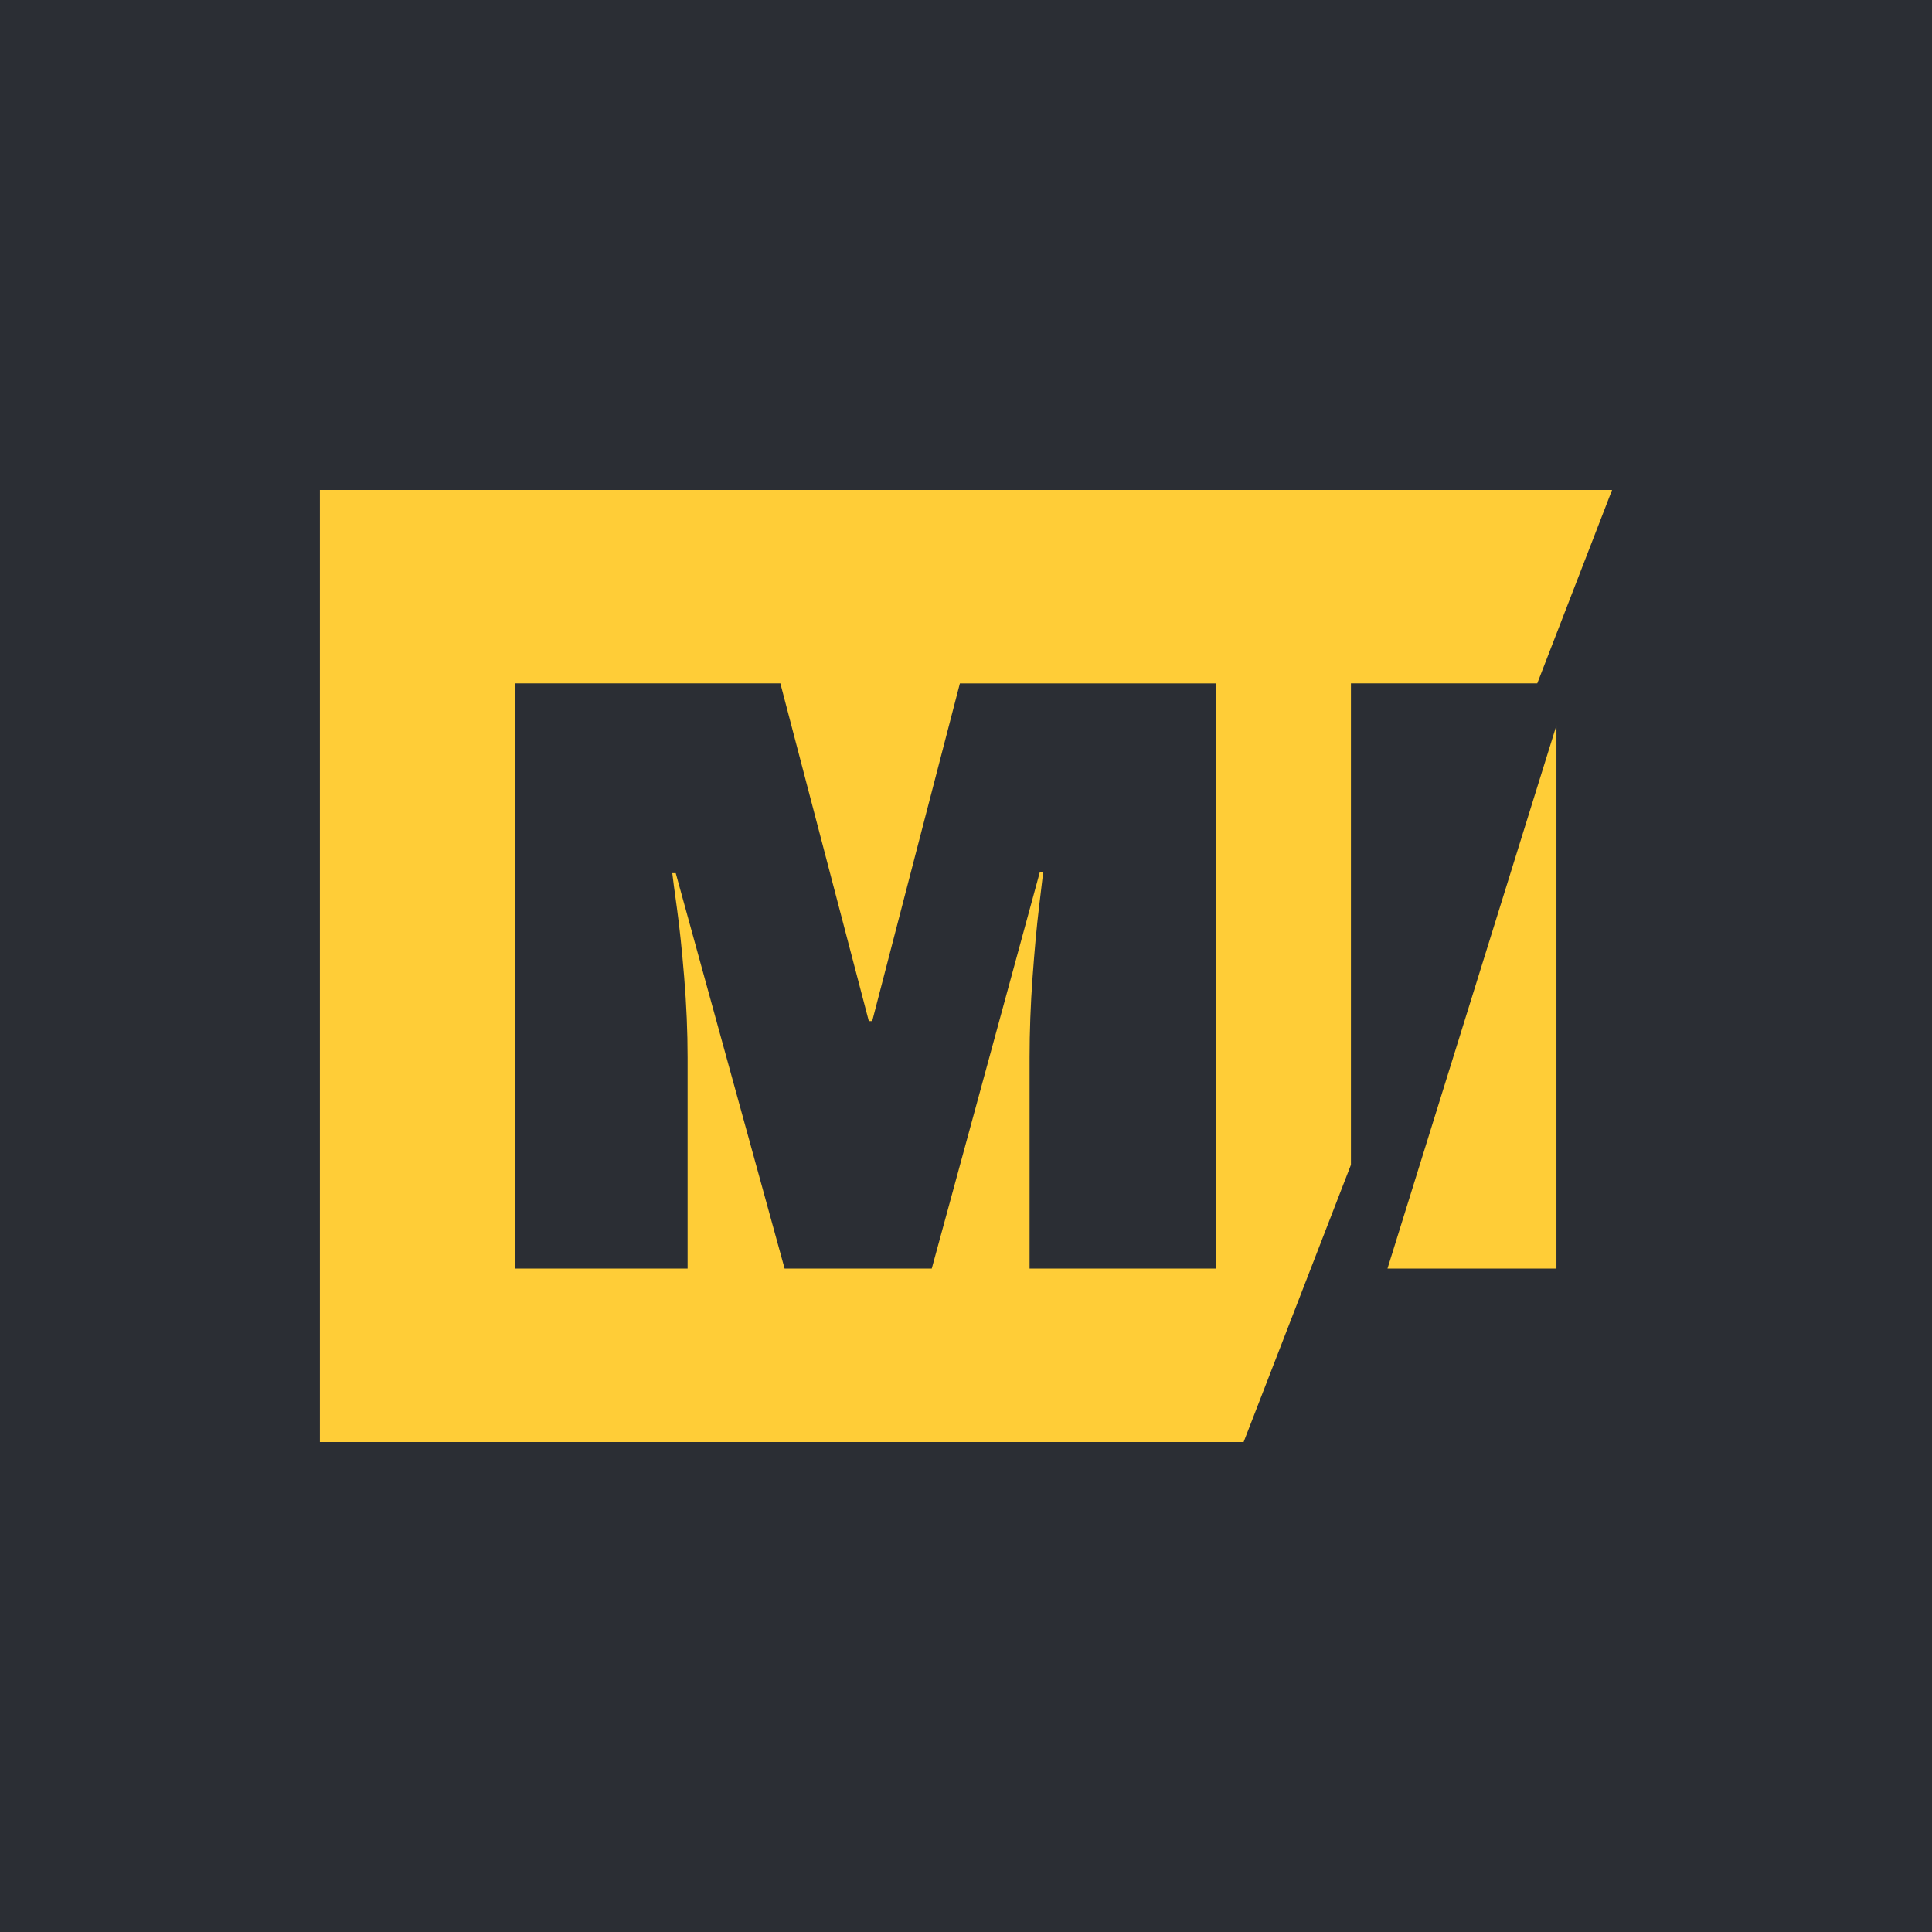
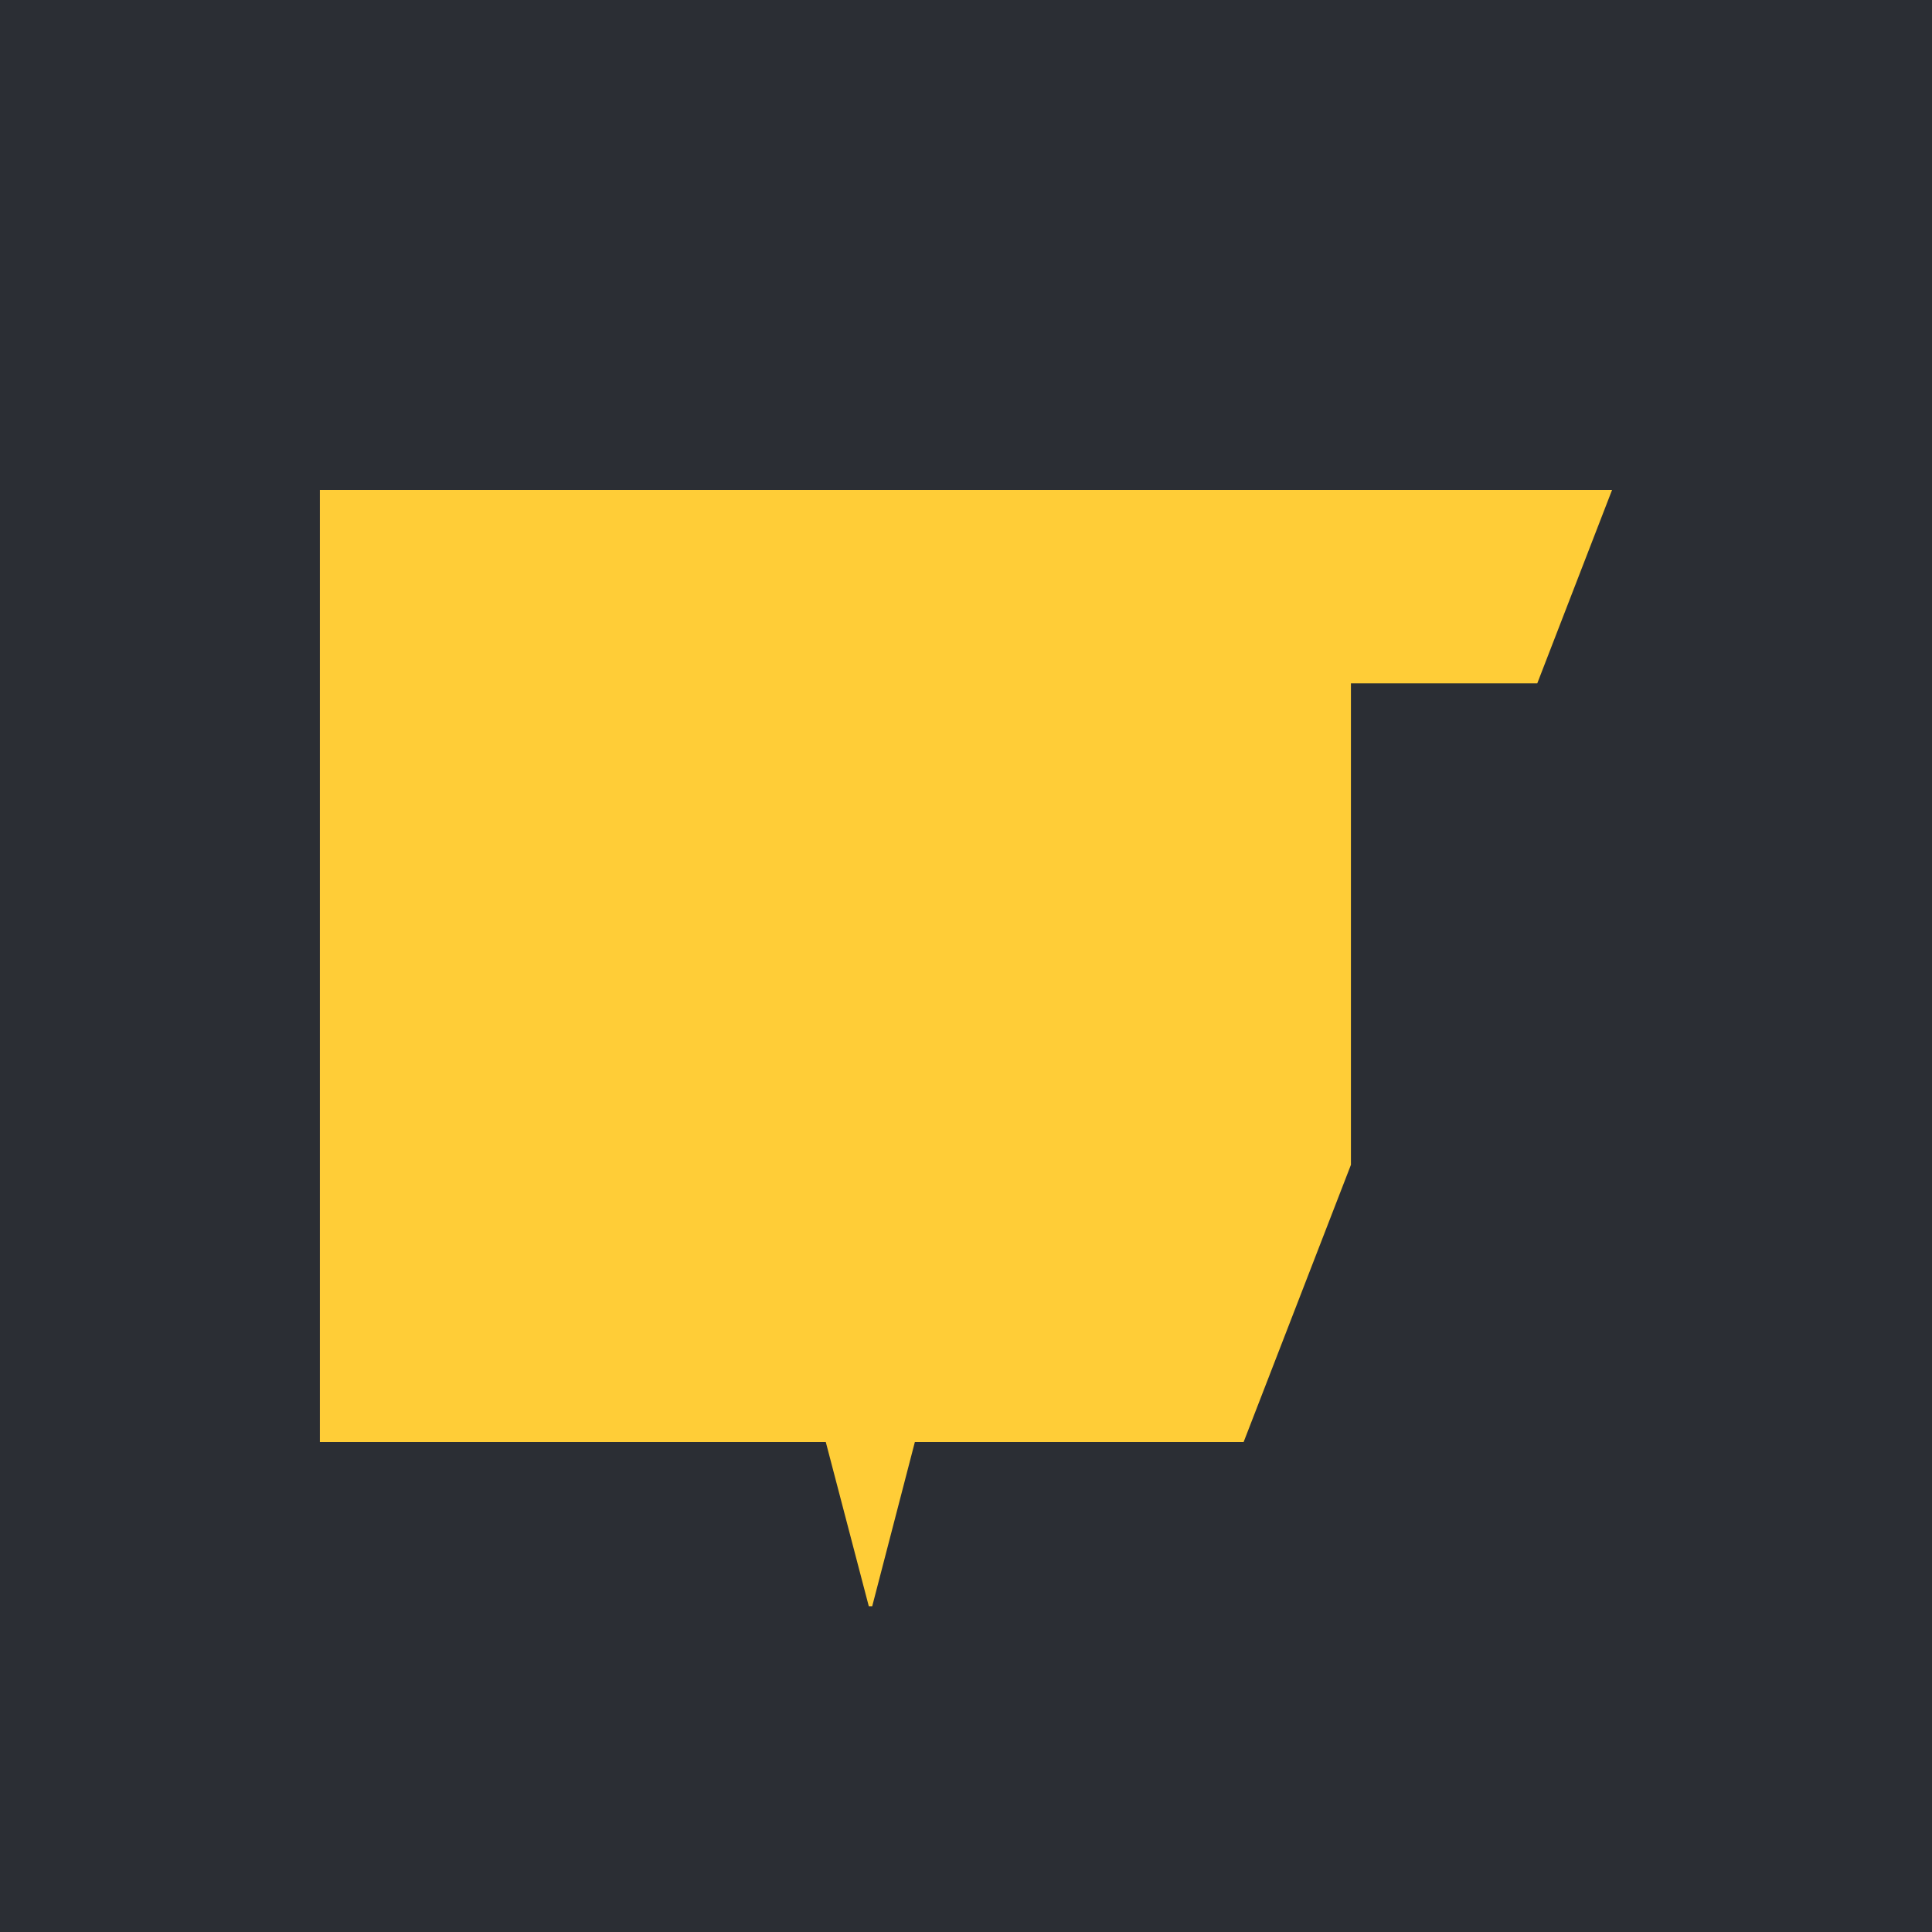
<svg xmlns="http://www.w3.org/2000/svg" id="uuid-7f825e30-c693-43c7-98f0-6def6a14aa78" data-name="Layer 1" viewBox="0 0 116.771 116.771">
  <defs>
    <style> .uuid-8298d038-a085-44bc-95a7-417e6571d95c { fill: #2b2e34; } .uuid-8298d038-a085-44bc-95a7-417e6571d95c, .uuid-5275e3c4-fcd9-44f6-8bfd-2ef097642416 { stroke-width: 0px; } .uuid-5275e3c4-fcd9-44f6-8bfd-2ef097642416 { fill: #ffcd37; } </style>
  </defs>
  <g id="uuid-0d9f8ae4-4828-463b-93bd-da6ddc49c5d8" data-name="Group 8579">
    <g id="uuid-012f0bdf-d524-490a-9876-9b6444711316" data-name="Group 8596">
      <path id="uuid-75c2772f-a743-45b7-92fd-63d6b6012d41" data-name="Path 8864" class="uuid-8298d038-a085-44bc-95a7-417e6571d95c" d="M0,116.772h116.771V0H0v116.772Z" />
      <g id="uuid-f9c3eb50-402e-4511-98cb-1bd1fb6990f0" data-name="Group 8595">
        <g id="uuid-6471a59c-a81d-4efb-bd3e-9a4169489187" data-name="Group 8568">
-           <path id="uuid-e3233a1c-fd3f-4bd7-878d-9526da4e9e1d" data-name="Path 8868" class="uuid-5275e3c4-fcd9-44f6-8bfd-2ef097642416" d="M94.072,43.842l-10.212,32.831h10.212v-32.831Z" />
-         </g>
+           </g>
        <g id="uuid-d12e74ec-cf67-4703-bd36-b0eefc9eb11d" data-name="Group 8569">
-           <path id="uuid-ec94b724-8af7-47fa-824e-47748bf83dc4" data-name="Path 8869" class="uuid-5275e3c4-fcd9-44f6-8bfd-2ef097642416" d="M19.334,29.613v57.545h55.831l6.486-16.755v-29.1h11.262l4.521-11.69H19.334ZM73.487,76.672h-11.259v-12.749c0-1.576.06-3.196.181-4.859s.249-3.06.385-4.189c.137-1.133.222-1.853.257-2.159h-.205l-6.53,23.957h-8.894l-6.58-23.9h-.208c.033.308.128,1.02.282,2.133s.3,2.5.437,4.164.206,3.283.206,4.859v12.743h-10.434v-35.37h16.04l5.346,20.411h.206l5.3-20.409h15.47v35.368Z" />
+           <path id="uuid-ec94b724-8af7-47fa-824e-47748bf83dc4" data-name="Path 8869" class="uuid-5275e3c4-fcd9-44f6-8bfd-2ef097642416" d="M19.334,29.613v57.545h55.831l6.486-16.755v-29.1h11.262l4.521-11.69H19.334ZM73.487,76.672h-11.259v-12.749c0-1.576.06-3.196.181-4.859s.249-3.06.385-4.189c.137-1.133.222-1.853.257-2.159h-.205l-6.53,23.957h-8.894l-6.58-23.9h-.208c.033.308.128,1.02.282,2.133s.3,2.5.437,4.164.206,3.283.206,4.859v12.743h-10.434h16.04l5.346,20.411h.206l5.3-20.409h15.47v35.368Z" />
        </g>
      </g>
    </g>
  </g>
</svg>